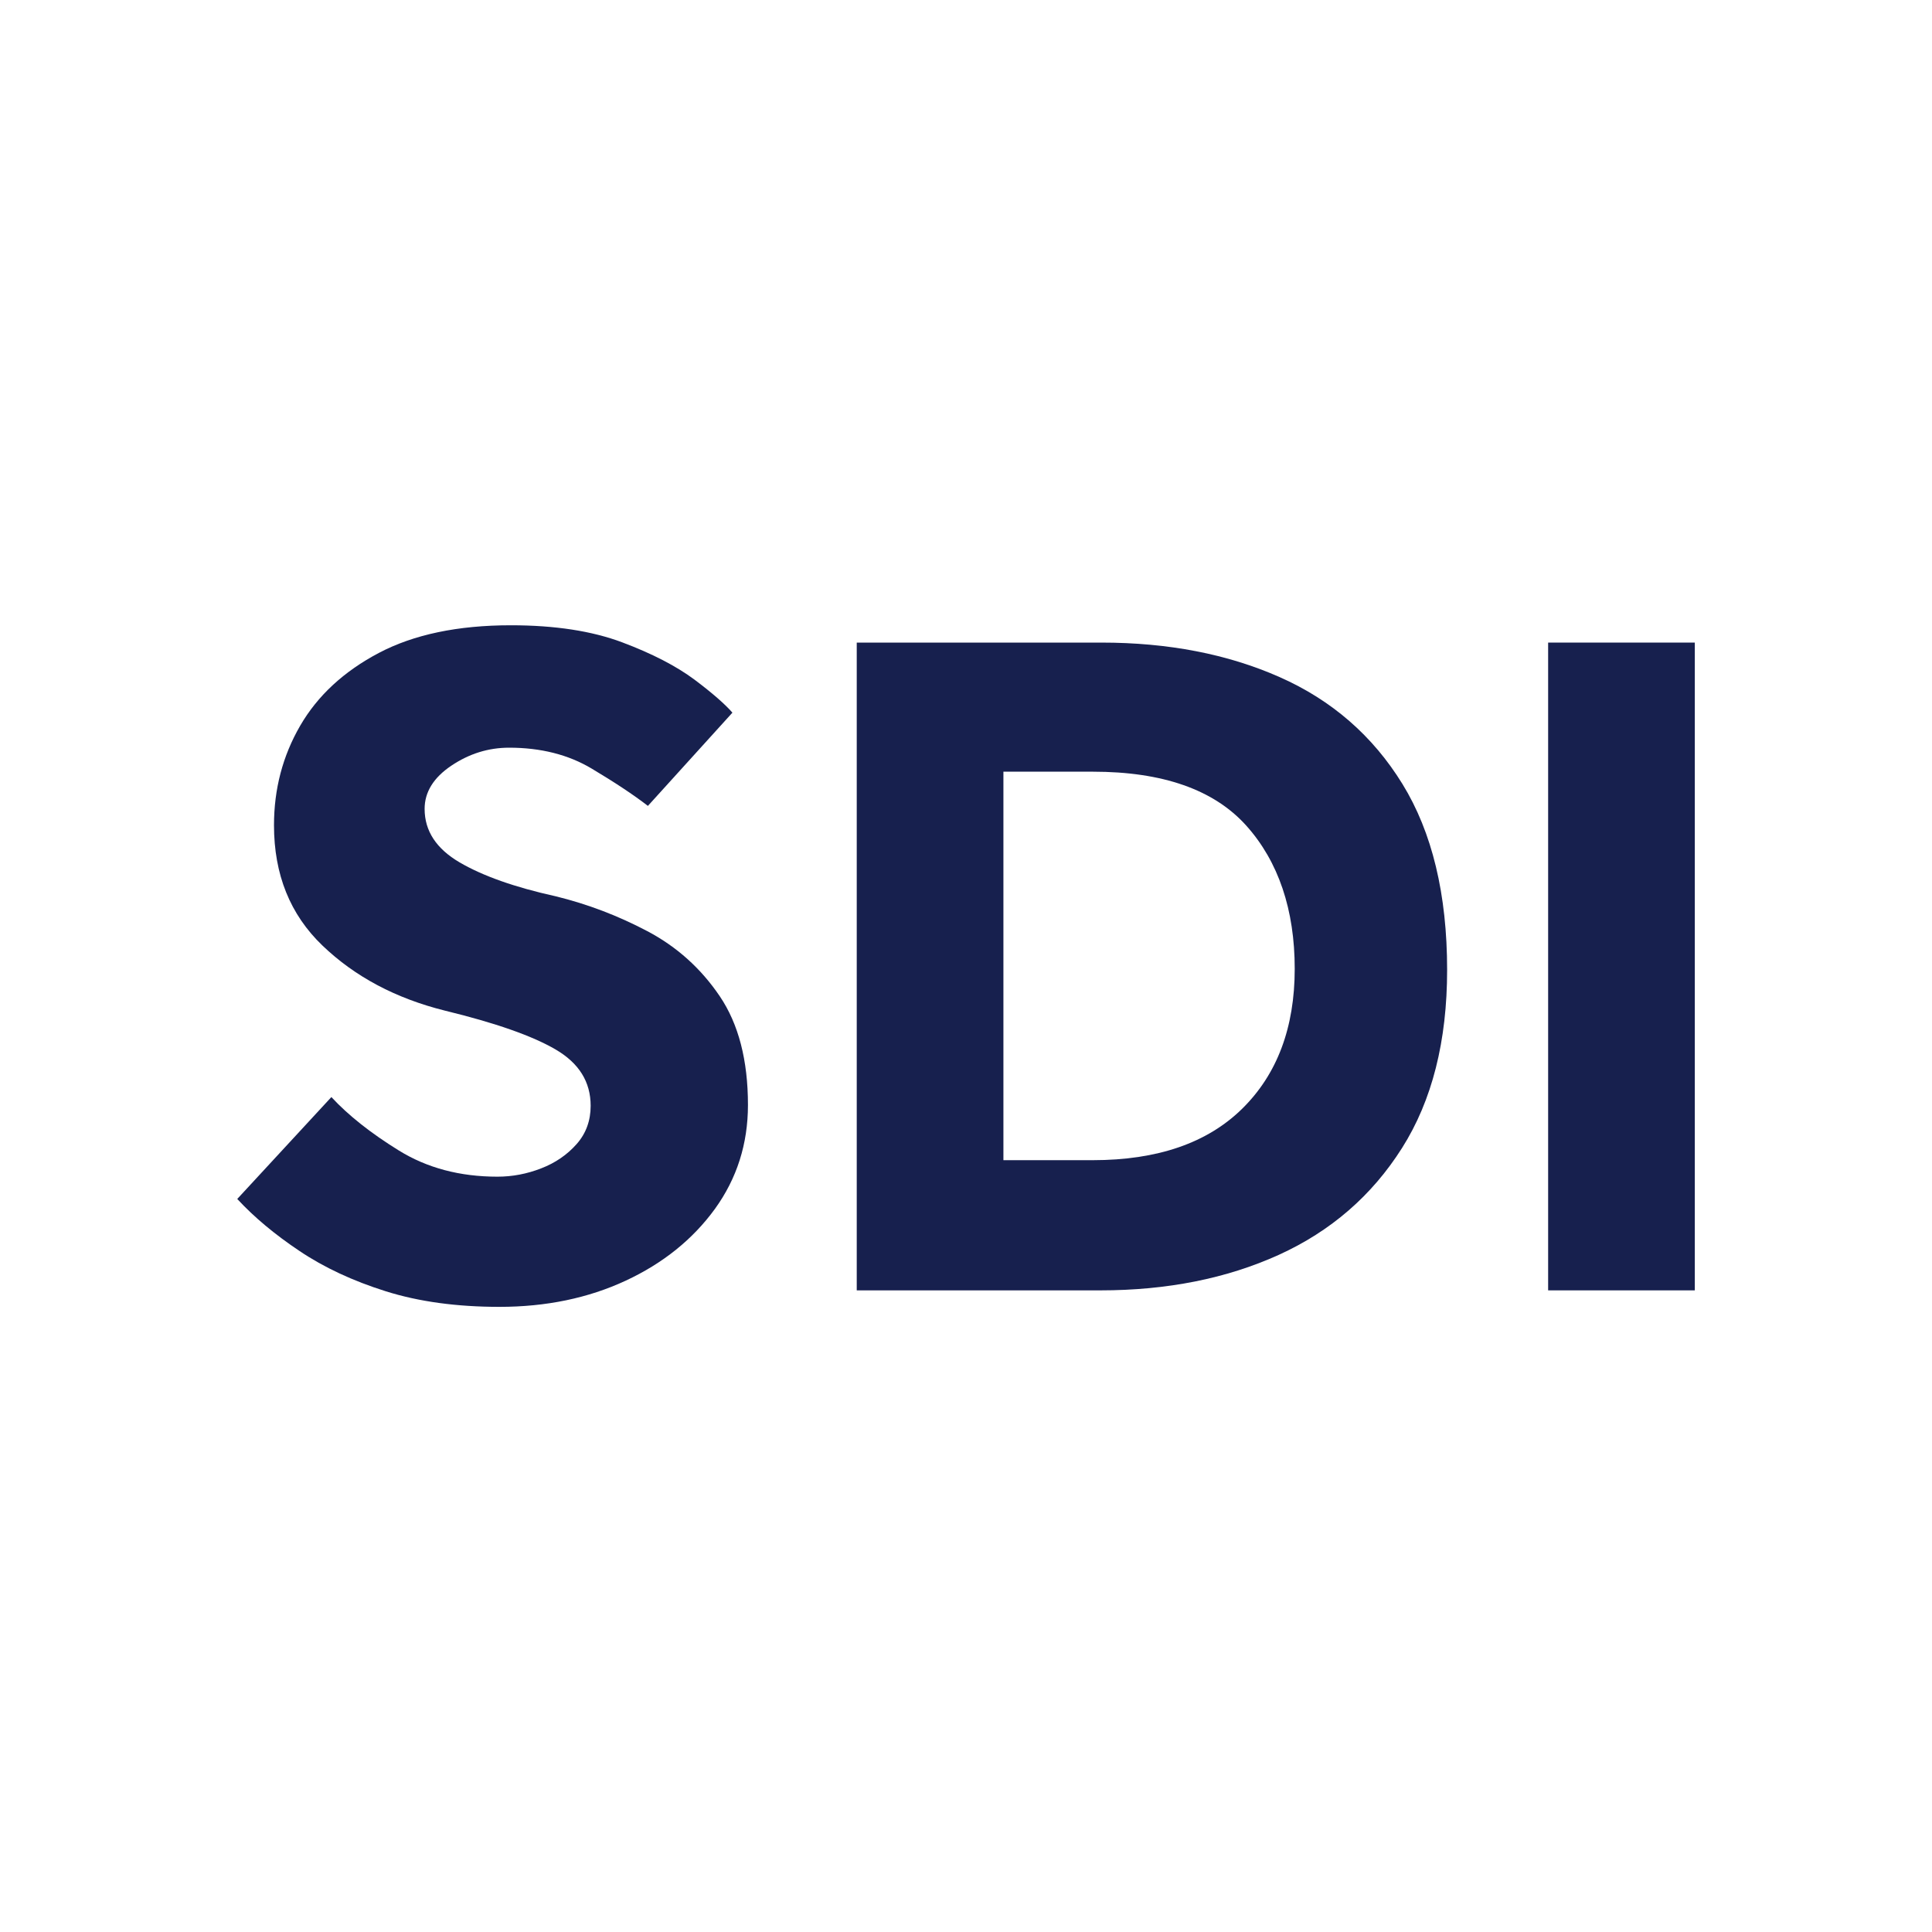
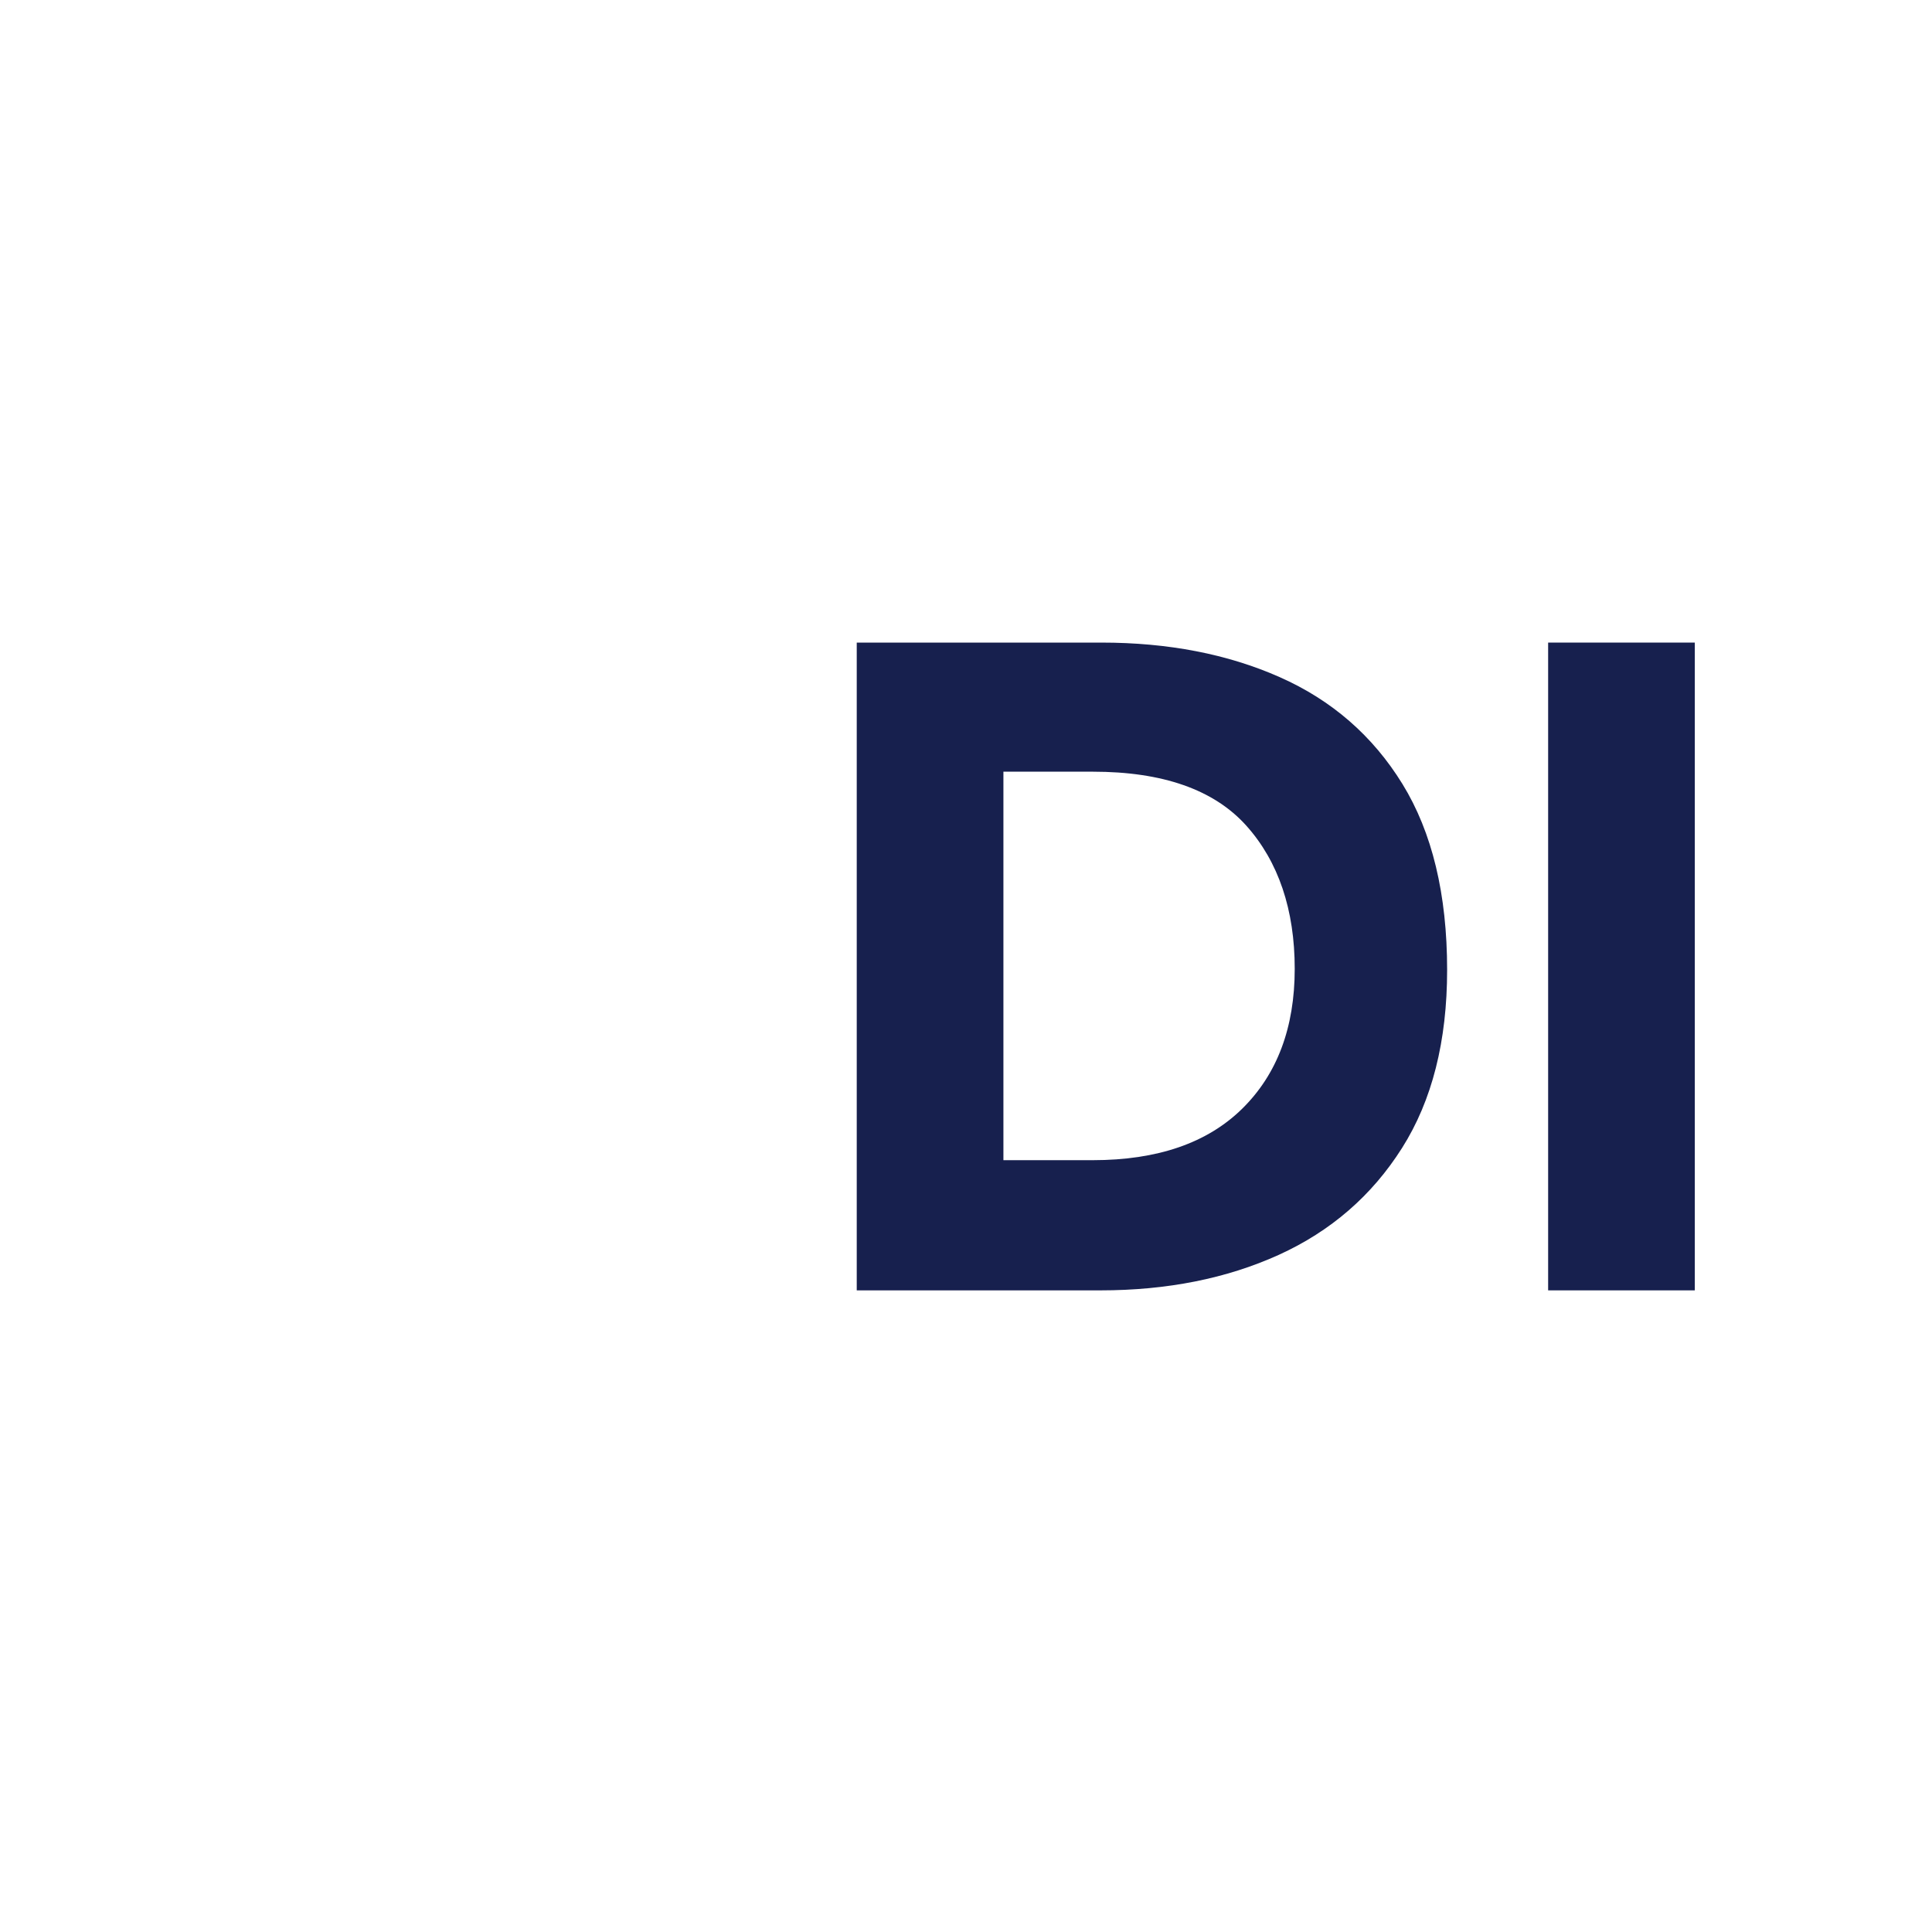
<svg xmlns="http://www.w3.org/2000/svg" viewBox="0 0 141.73 141.73" version="1.1" data-name="Слой_1" id="_Слой_1">
  <defs>
    <style>
      .st0 {
        fill: #17204e;
      }
    </style>
  </defs>
-   <path d="M17.4,87.96l6.91-7.48c1.23,1.33,2.88,2.64,4.95,3.92,2.07,1.28,4.48,1.92,7.23,1.92,1.09,0,2.16-.2,3.21-.61,1.04-.4,1.91-1,2.6-1.78.69-.78,1.03-1.72,1.03-2.81,0-1.76-.86-3.13-2.57-4.13-1.71-1-4.42-1.95-8.12-2.85-3.61-.9-6.6-2.49-8.98-4.77s-3.56-5.22-3.56-8.83c0-2.66.64-5.09,1.92-7.3,1.28-2.21,3.21-3.99,5.77-5.34,2.56-1.35,5.79-2.03,9.69-2.03,3.23,0,5.95.42,8.16,1.25,2.21.83,3.98,1.75,5.31,2.74,1.33,1,2.25,1.81,2.78,2.42l-6.2,6.84c-1.05-.81-2.42-1.72-4.13-2.74-1.71-1.02-3.73-1.53-6.05-1.53-1.52,0-2.93.44-4.24,1.32-1.31.88-1.96,1.94-1.96,3.17,0,1.62.86,2.92,2.56,3.92,1.71,1,4.06,1.83,7.05,2.49,2.33.57,4.57,1.42,6.73,2.56s3.93,2.73,5.31,4.77c1.38,2.04,2.07,4.7,2.07,7.98,0,2.85-.81,5.39-2.42,7.62-1.62,2.23-3.8,3.99-6.55,5.27-2.75,1.28-5.84,1.92-9.26,1.92-3.13,0-5.91-.38-8.33-1.14-2.42-.76-4.54-1.75-6.34-2.96-1.81-1.21-3.33-2.48-4.56-3.81Z" class="st0" />
  <path d="M62.85,94.66v-47.52h17.95c4.89,0,9.25.84,13.07,2.53,3.82,1.69,6.83,4.3,9.01,7.84,2.18,3.54,3.28,8.09,3.28,13.64,0,5.22-1.1,9.58-3.31,13.07-2.21,3.49-5.22,6.1-9.05,7.84-3.82,1.73-8.18,2.6-13.07,2.6h-17.88ZM73.61,85.11h6.55c4.75,0,8.41-1.26,10.97-3.78s3.85-5.94,3.85-10.26-1.19-7.87-3.56-10.51c-2.38-2.64-6.13-3.95-11.26-3.95h-6.55v28.5Z" class="st0" />
  <path d="M113.57,94.66v-47.52h10.76v47.52h-10.76Z" class="st0" />
</svg>